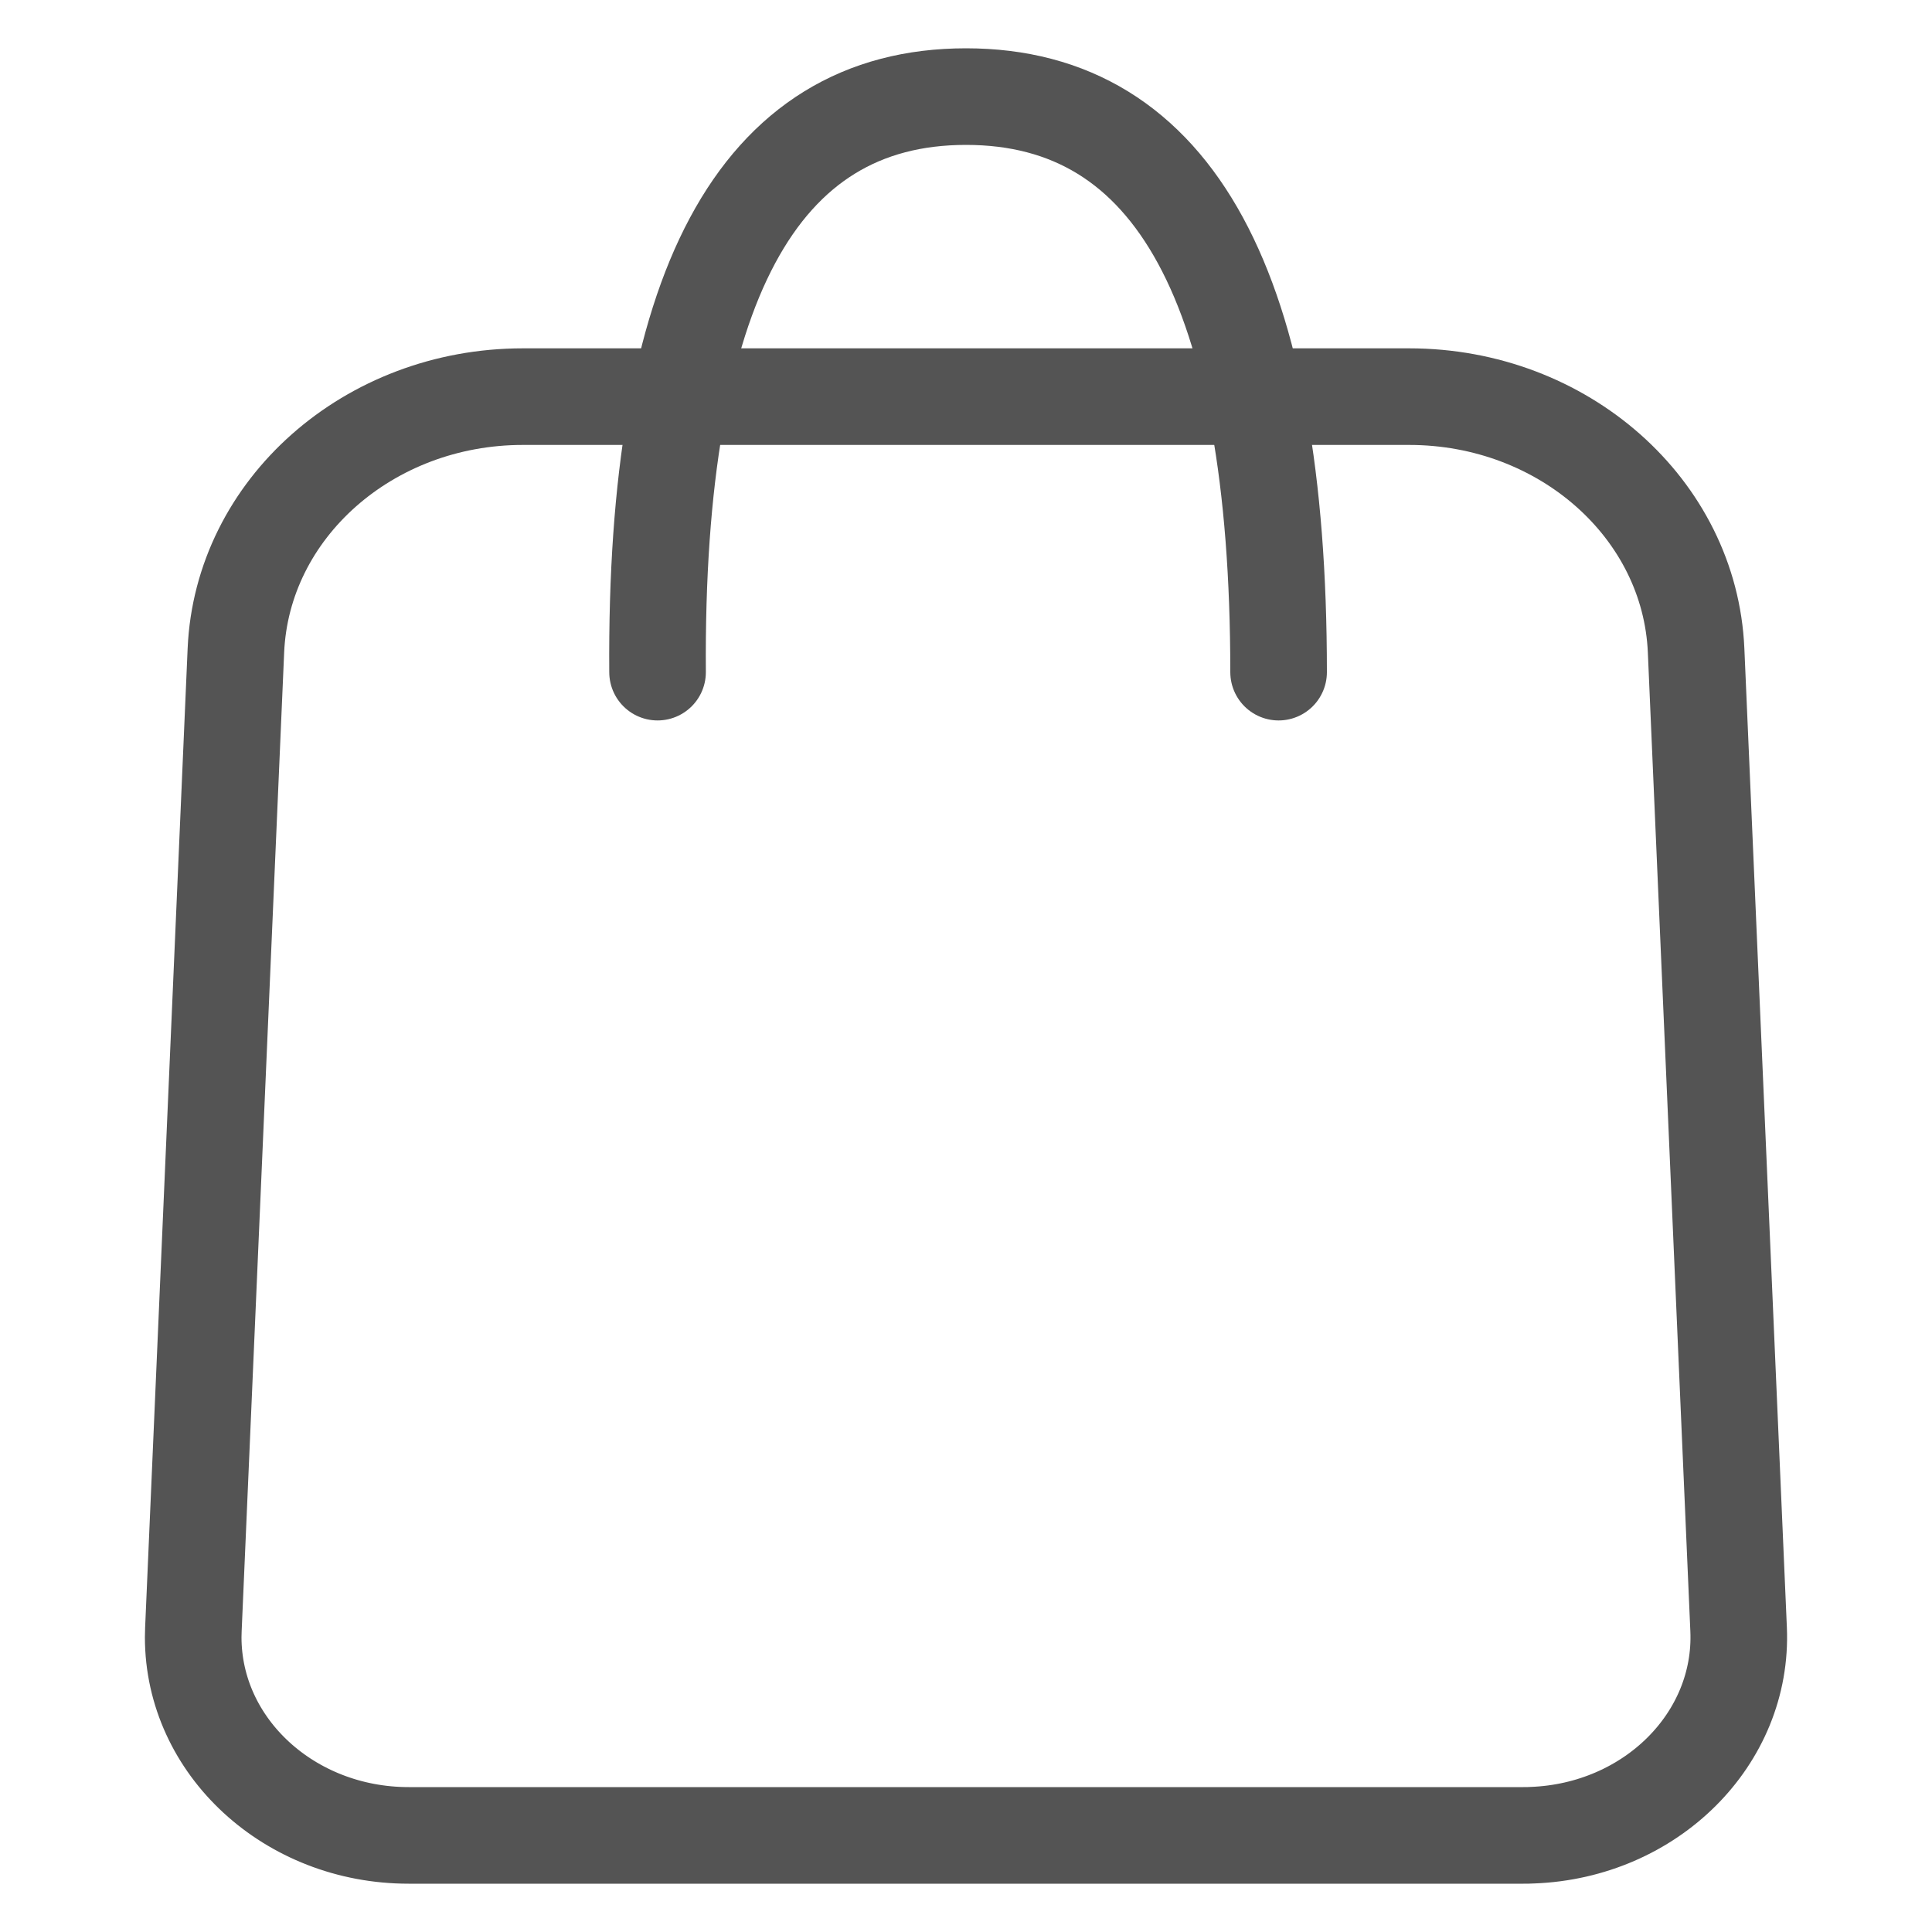
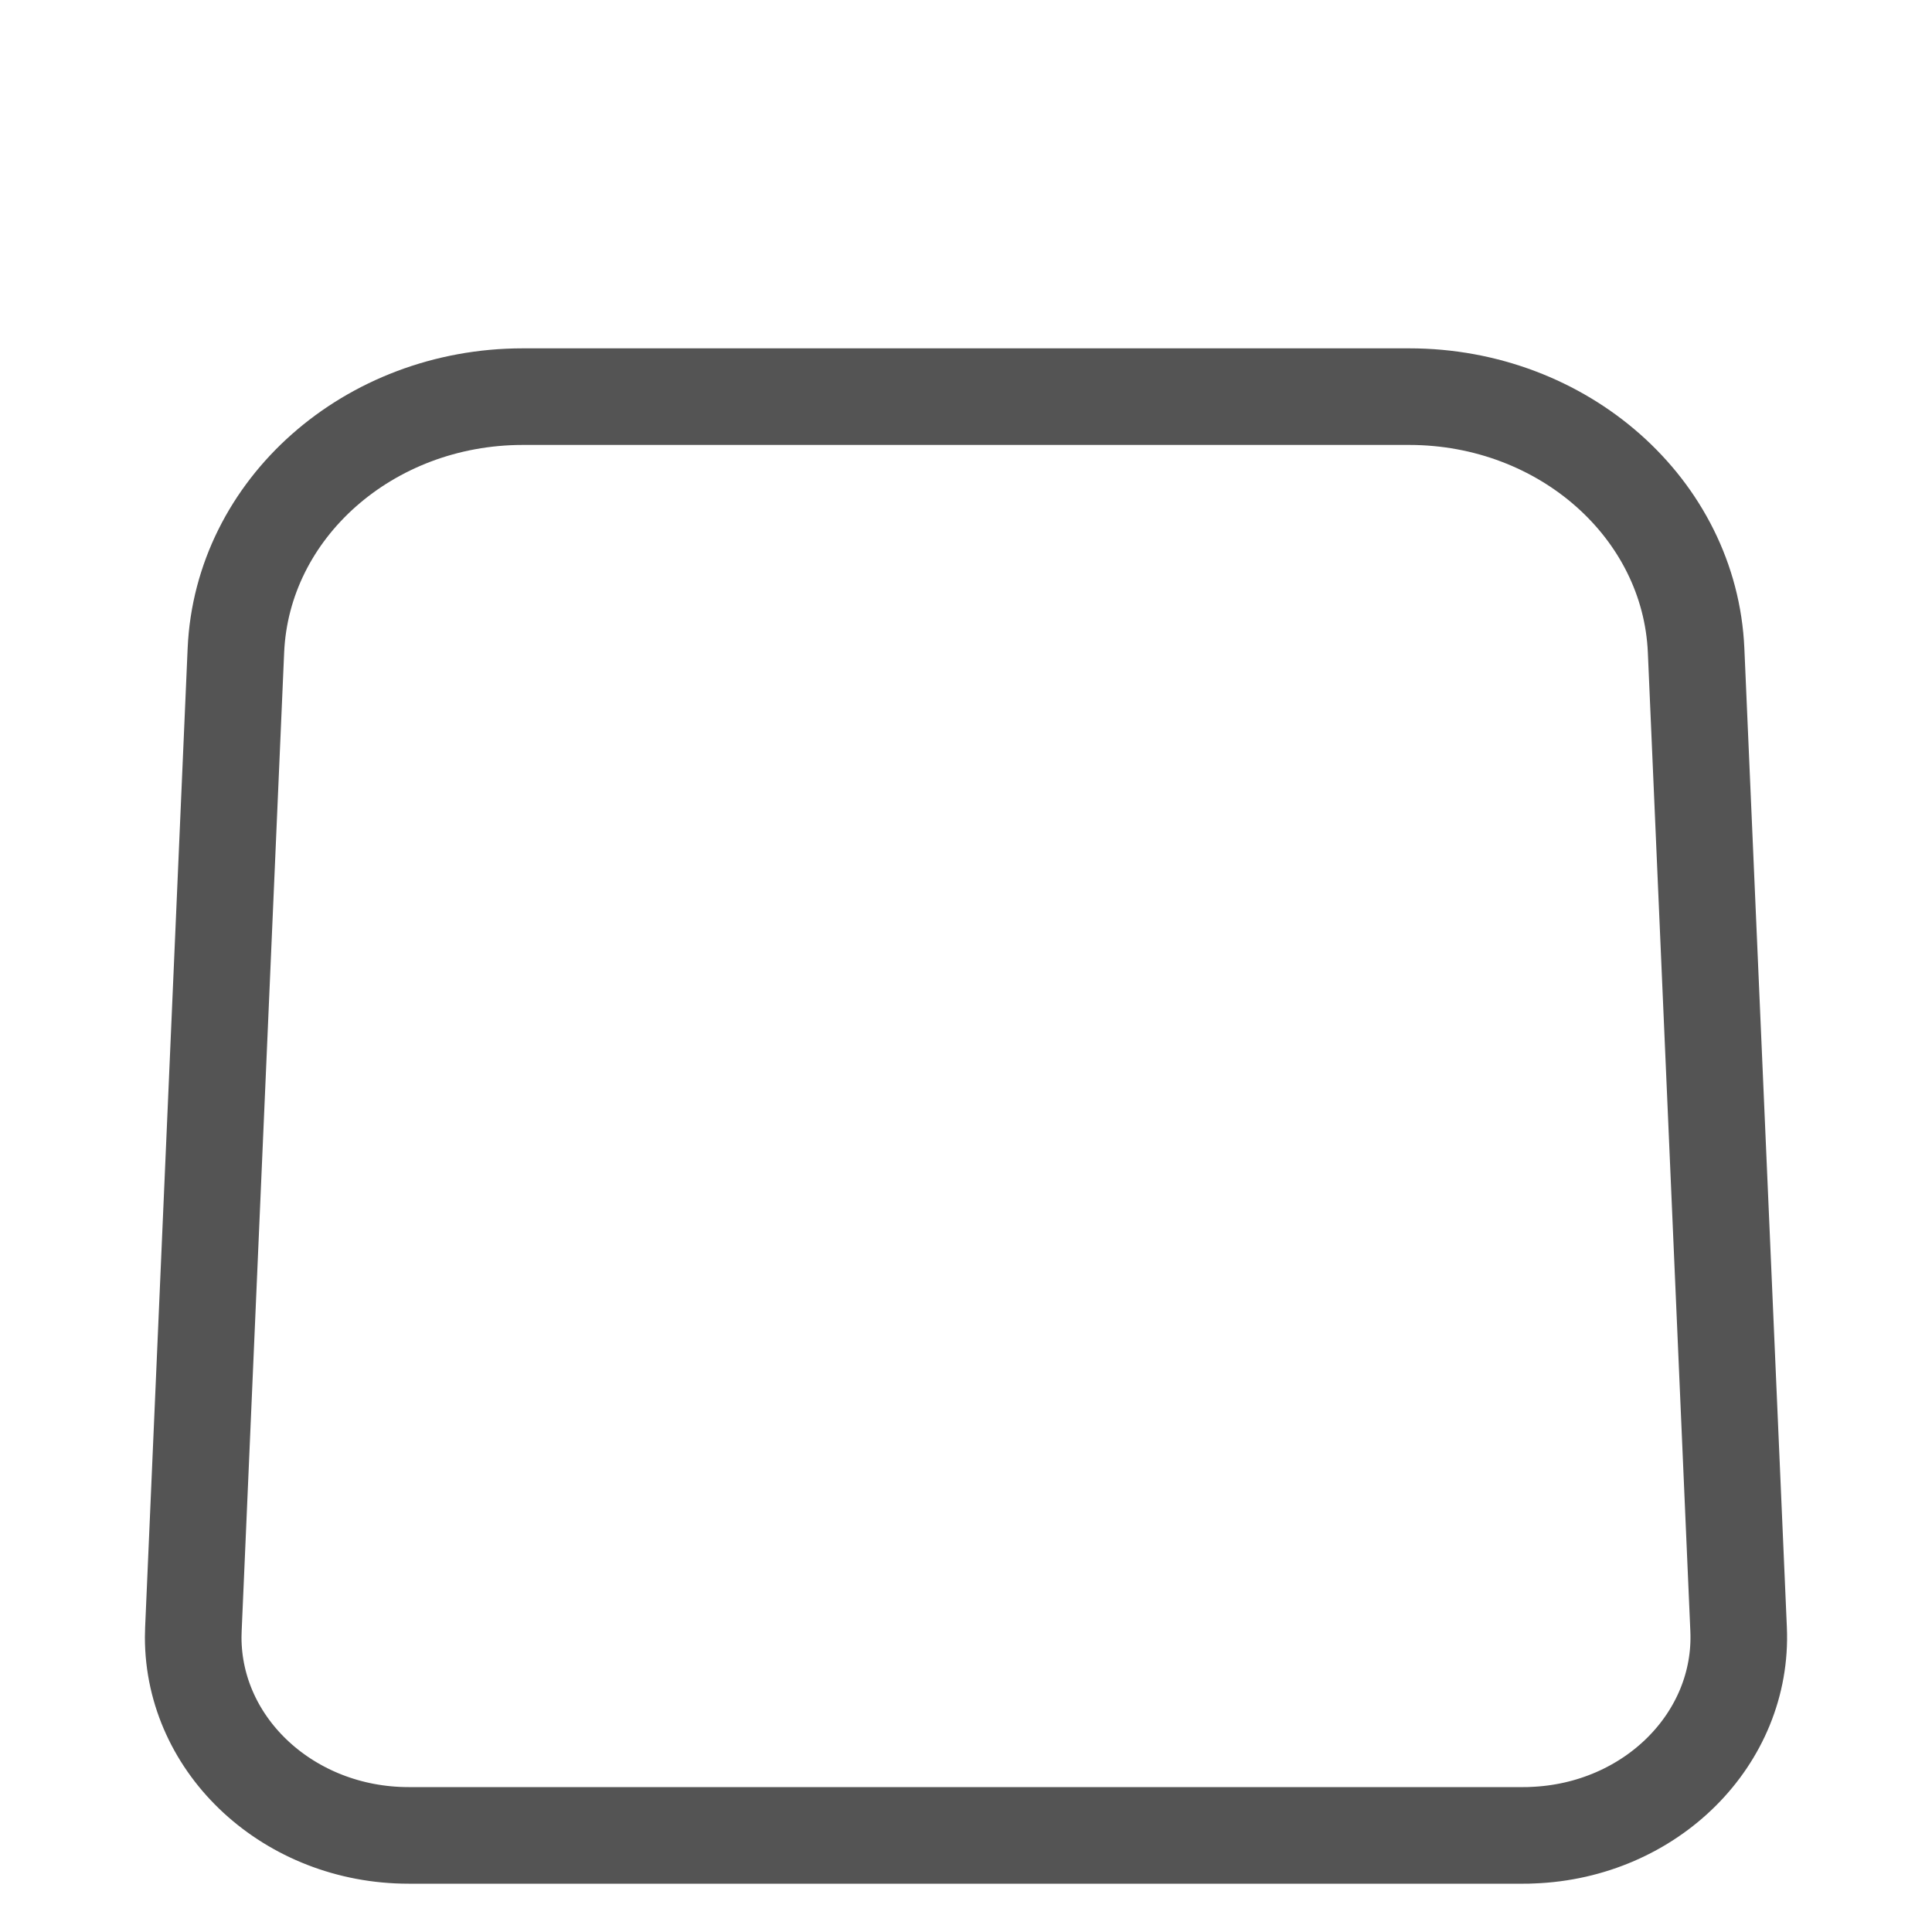
<svg xmlns="http://www.w3.org/2000/svg" width="20" height="20" viewBox="0 0 20 20" fill="none">
  <path fill-rule="evenodd" clip-rule="evenodd" d="M5.412 4.106H14.588C16.183 4.106 17.494 5.266 17.558 6.733L17.998 16.866C18.047 17.998 17.09 18.953 15.86 18.998C15.83 19 15.8 19 15.771 19H4.23C2.998 19 2 18.081 2 16.948C2 16.921 2.001 16.893 2.002 16.866L2.442 6.733C2.506 5.266 3.817 4.106 5.412 4.106Z" stroke="#545454" stroke-linecap="round" stroke-linejoin="round" />
-   <path d="M6.807 6.958C6.778 2.986 7.842 1 10 1C12.158 1 13.236 2.986 13.236 6.958" stroke="#545454" stroke-linecap="round" stroke-linejoin="round" />
</svg>